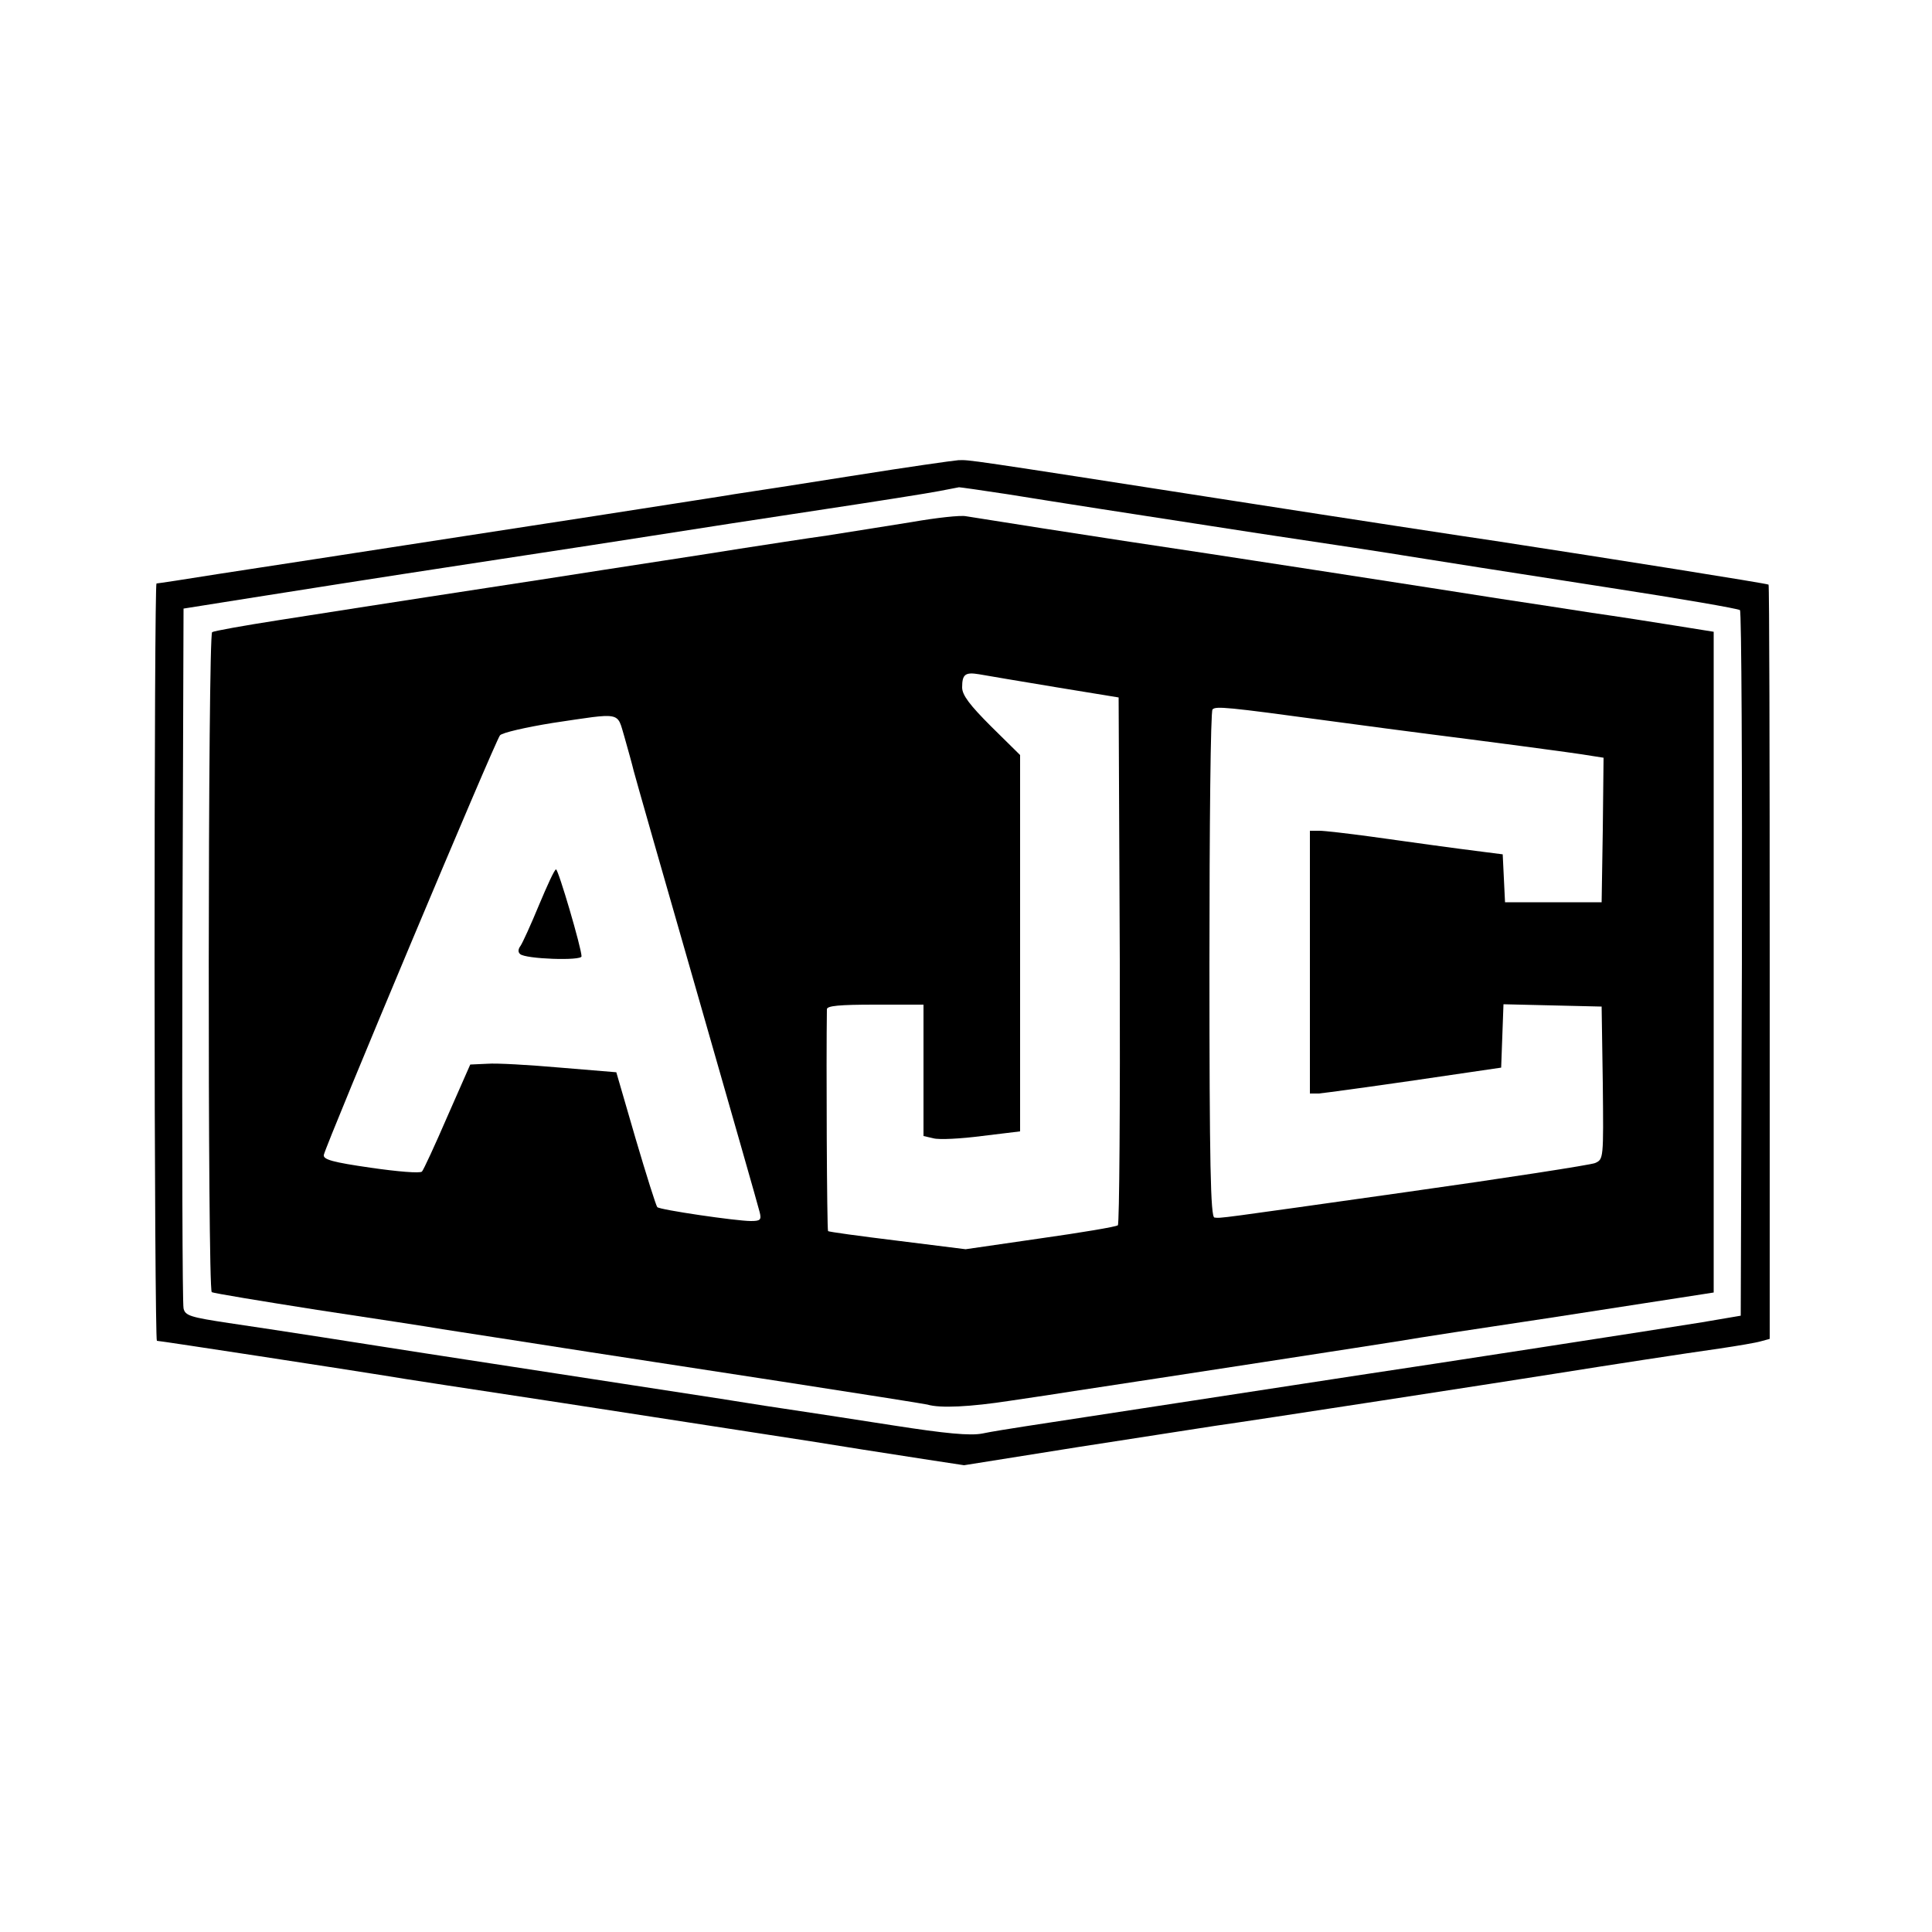
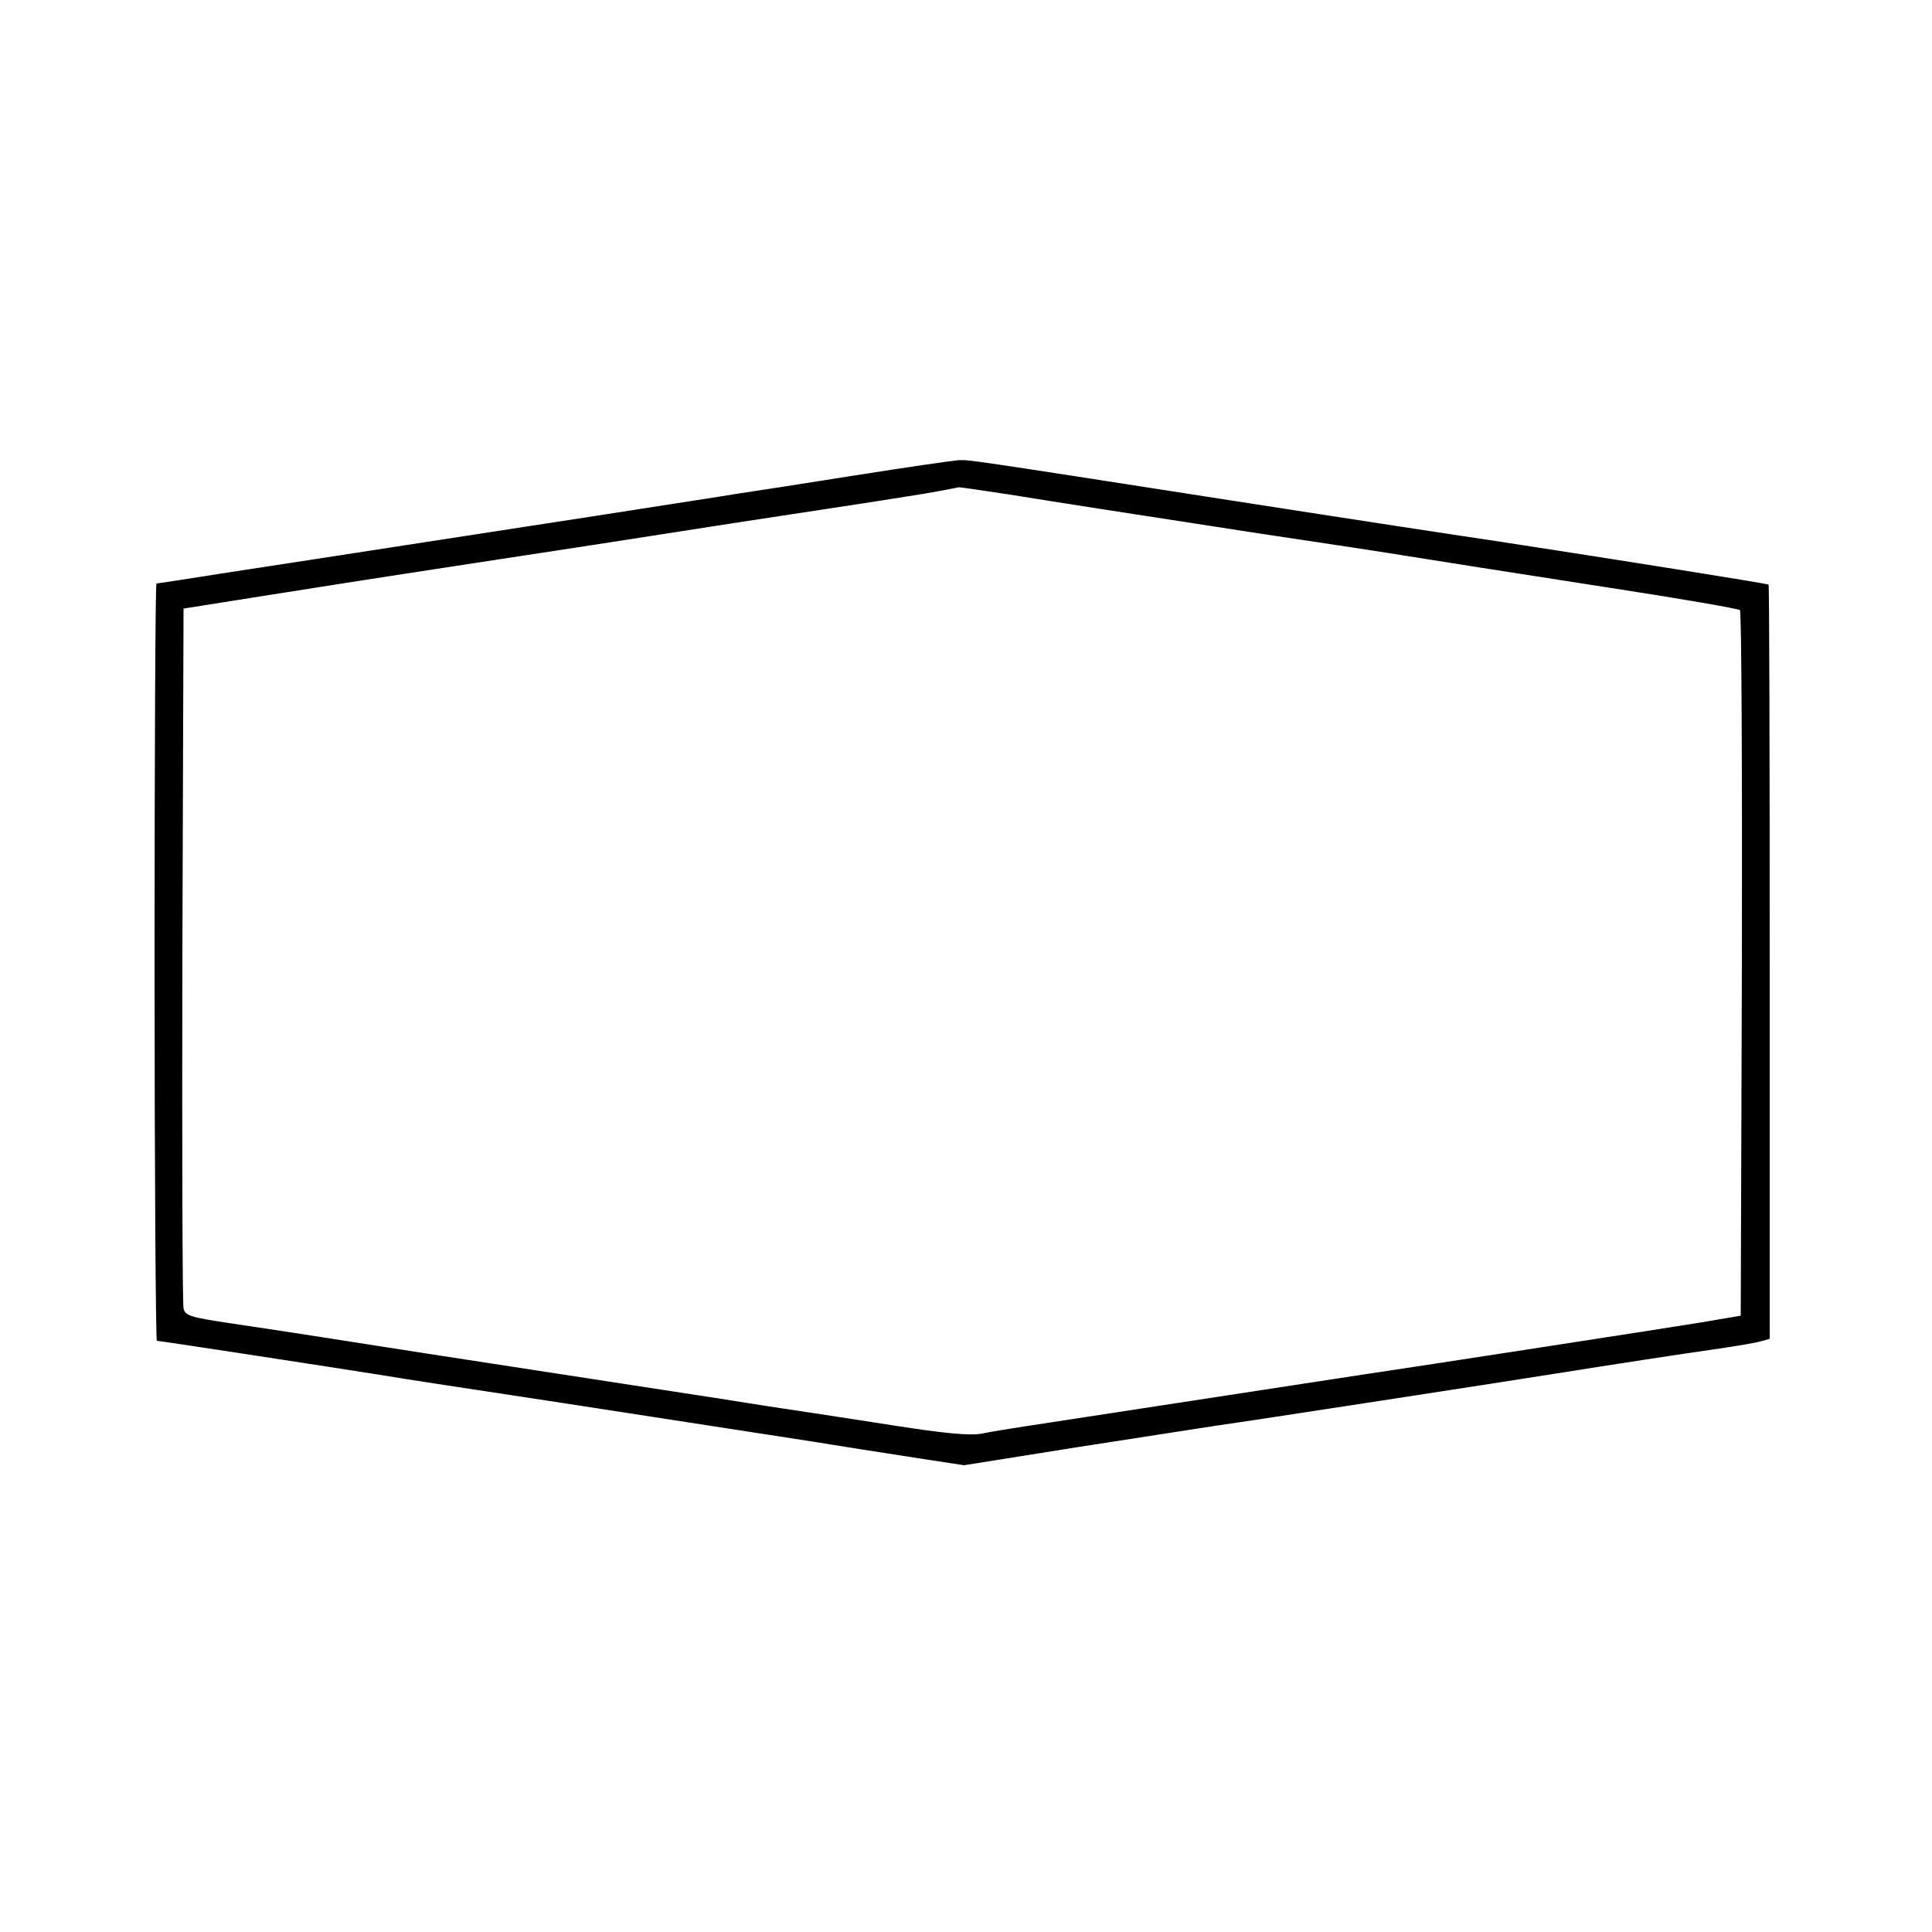
<svg xmlns="http://www.w3.org/2000/svg" version="1.0" width="500pt" height="500pt" viewBox="0 0 500 500" preserveAspectRatio="xMidYMid meet">
  <g transform="translate(0,500) scale(0.1,-0.1)" fill="#000000" stroke="none">
    <path d="M2215 3770 c-132 -21 -274 -43 -315 -49 -41 -7 -115 -18 -165 -26 -49 -8 -297 -46 -550 -85 -253 -39 -531 -82 -617 -95 -87 -14 -160 -25 -163 -25 -3 0 -5 -441 -5 -980 0 -539 3 -980 6 -980 8 0 503 -76 589 -90 33 -6 238 -37 455 -70 369 -57 493 -76 648 -100 93 -15 175 -28 292 -46 l105 -16 295 47 c162 25 322 50 355 55 87 12 774 118 880 135 144 23 333 52 425 65 47 7 95 15 108 19 l22 6 0 974 c0 536 -1 976 -3 978 -4 3 -407 67 -707 113 -69 10 -377 57 -685 105 -694 108 -675 105 -705 104 -14 -1 -133 -18 -265 -39z m392 -49 c162 -26 265 -42 648 -101 182 -27 358 -54 393 -60 127 -20 194 -31 517 -81 182 -28 333 -54 338 -58 4 -4 6 -416 5 -916 l-3 -910 -100 -17 c-85 -14 -726 -113 -895 -138 -51 -8 -699 -107 -855 -131 -38 -6 -90 -14 -113 -19 -32 -6 -95 0 -230 21 -103 16 -232 36 -287 44 -55 8 -127 20 -160 25 -33 5 -208 32 -390 60 -181 28 -357 55 -390 60 -120 19 -383 60 -493 76 -99 15 -113 19 -117 38 -3 12 -4 424 -3 916 l3 895 170 27 c94 15 348 55 565 88 217 33 451 69 520 80 69 11 244 38 390 60 146 22 285 44 310 49 25 5 48 9 52 10 3 0 60 -8 125 -18z" />
-     <path d="M2360 3649 c-63 -10 -162 -26 -220 -35 -58 -8 -159 -24 -225 -34 -66 -11 -298 -46 -515 -80 -217 -33 -422 -65 -455 -70 -33 -5 -134 -21 -224 -35 -90 -14 -168 -28 -172 -31 -11 -7 -12 -1701 -1 -1708 5 -3 127 -23 273 -46 145 -22 291 -44 324 -50 33 -5 103 -16 155 -24 52 -8 154 -24 225 -35 72 -11 294 -45 495 -76 201 -31 372 -58 380 -60 33 -10 111 -6 215 10 61 9 135 20 165 25 225 34 796 122 845 130 33 6 209 33 390 60 182 28 350 54 375 58 l45 7 0 855 0 855 -100 16 c-55 9 -152 24 -215 33 -63 10 -169 26 -235 36 -132 21 -778 121 -975 150 -106 16 -323 50 -410 64 -14 3 -77 -4 -140 -15z m370 -427 l165 -27 3 -680 c1 -373 -1 -682 -5 -686 -5 -4 -95 -19 -201 -34 l-193 -28 -176 22 c-98 12 -179 23 -180 25 -3 2 -5 445 -3 574 0 9 32 12 125 12 l125 0 0 -170 0 -170 26 -6 c15 -4 71 -1 125 6 l99 12 0 487 0 487 -75 74 c-55 55 -75 81 -75 101 0 34 8 40 44 34 17 -3 105 -18 196 -33z m705 -87 c105 -14 224 -30 265 -35 111 -14 380 -49 418 -56 l32 -5 -2 -187 -3 -187 -125 0 -125 0 -3 62 -3 62 -47 6 c-88 11 -187 25 -295 40 -59 8 -119 15 -132 15 l-25 0 0 -340 0 -340 23 0 c12 1 123 16 247 34 l225 33 3 82 3 82 127 -3 127 -3 3 -198 c2 -197 2 -197 -20 -207 -13 -5 -232 -39 -488 -75 -496 -70 -479 -68 -497 -66 -10 1 -13 139 -13 654 0 360 3 657 8 661 8 9 39 6 297 -29z m-1819 -42 c9 -32 20 -71 24 -88 4 -16 78 -275 164 -574 86 -300 159 -555 162 -568 5 -20 2 -23 -23 -23 -37 0 -236 29 -242 36 -3 3 -28 82 -56 177 l-50 172 -145 12 c-80 7 -165 12 -189 10 l-44 -2 -59 -134 c-32 -74 -62 -139 -66 -143 -5 -5 -64 0 -133 10 -97 14 -123 21 -121 33 7 31 445 1075 456 1086 6 7 68 21 136 32 182 27 166 30 186 -36z" />
-     <path d="M1395 2658 c-21 -51 -43 -99 -48 -106 -6 -8 -7 -16 -1 -21 13 -13 159 -18 159 -6 0 21 -60 225 -66 225 -4 0 -23 -42 -44 -92z" />
  </g>
</svg>